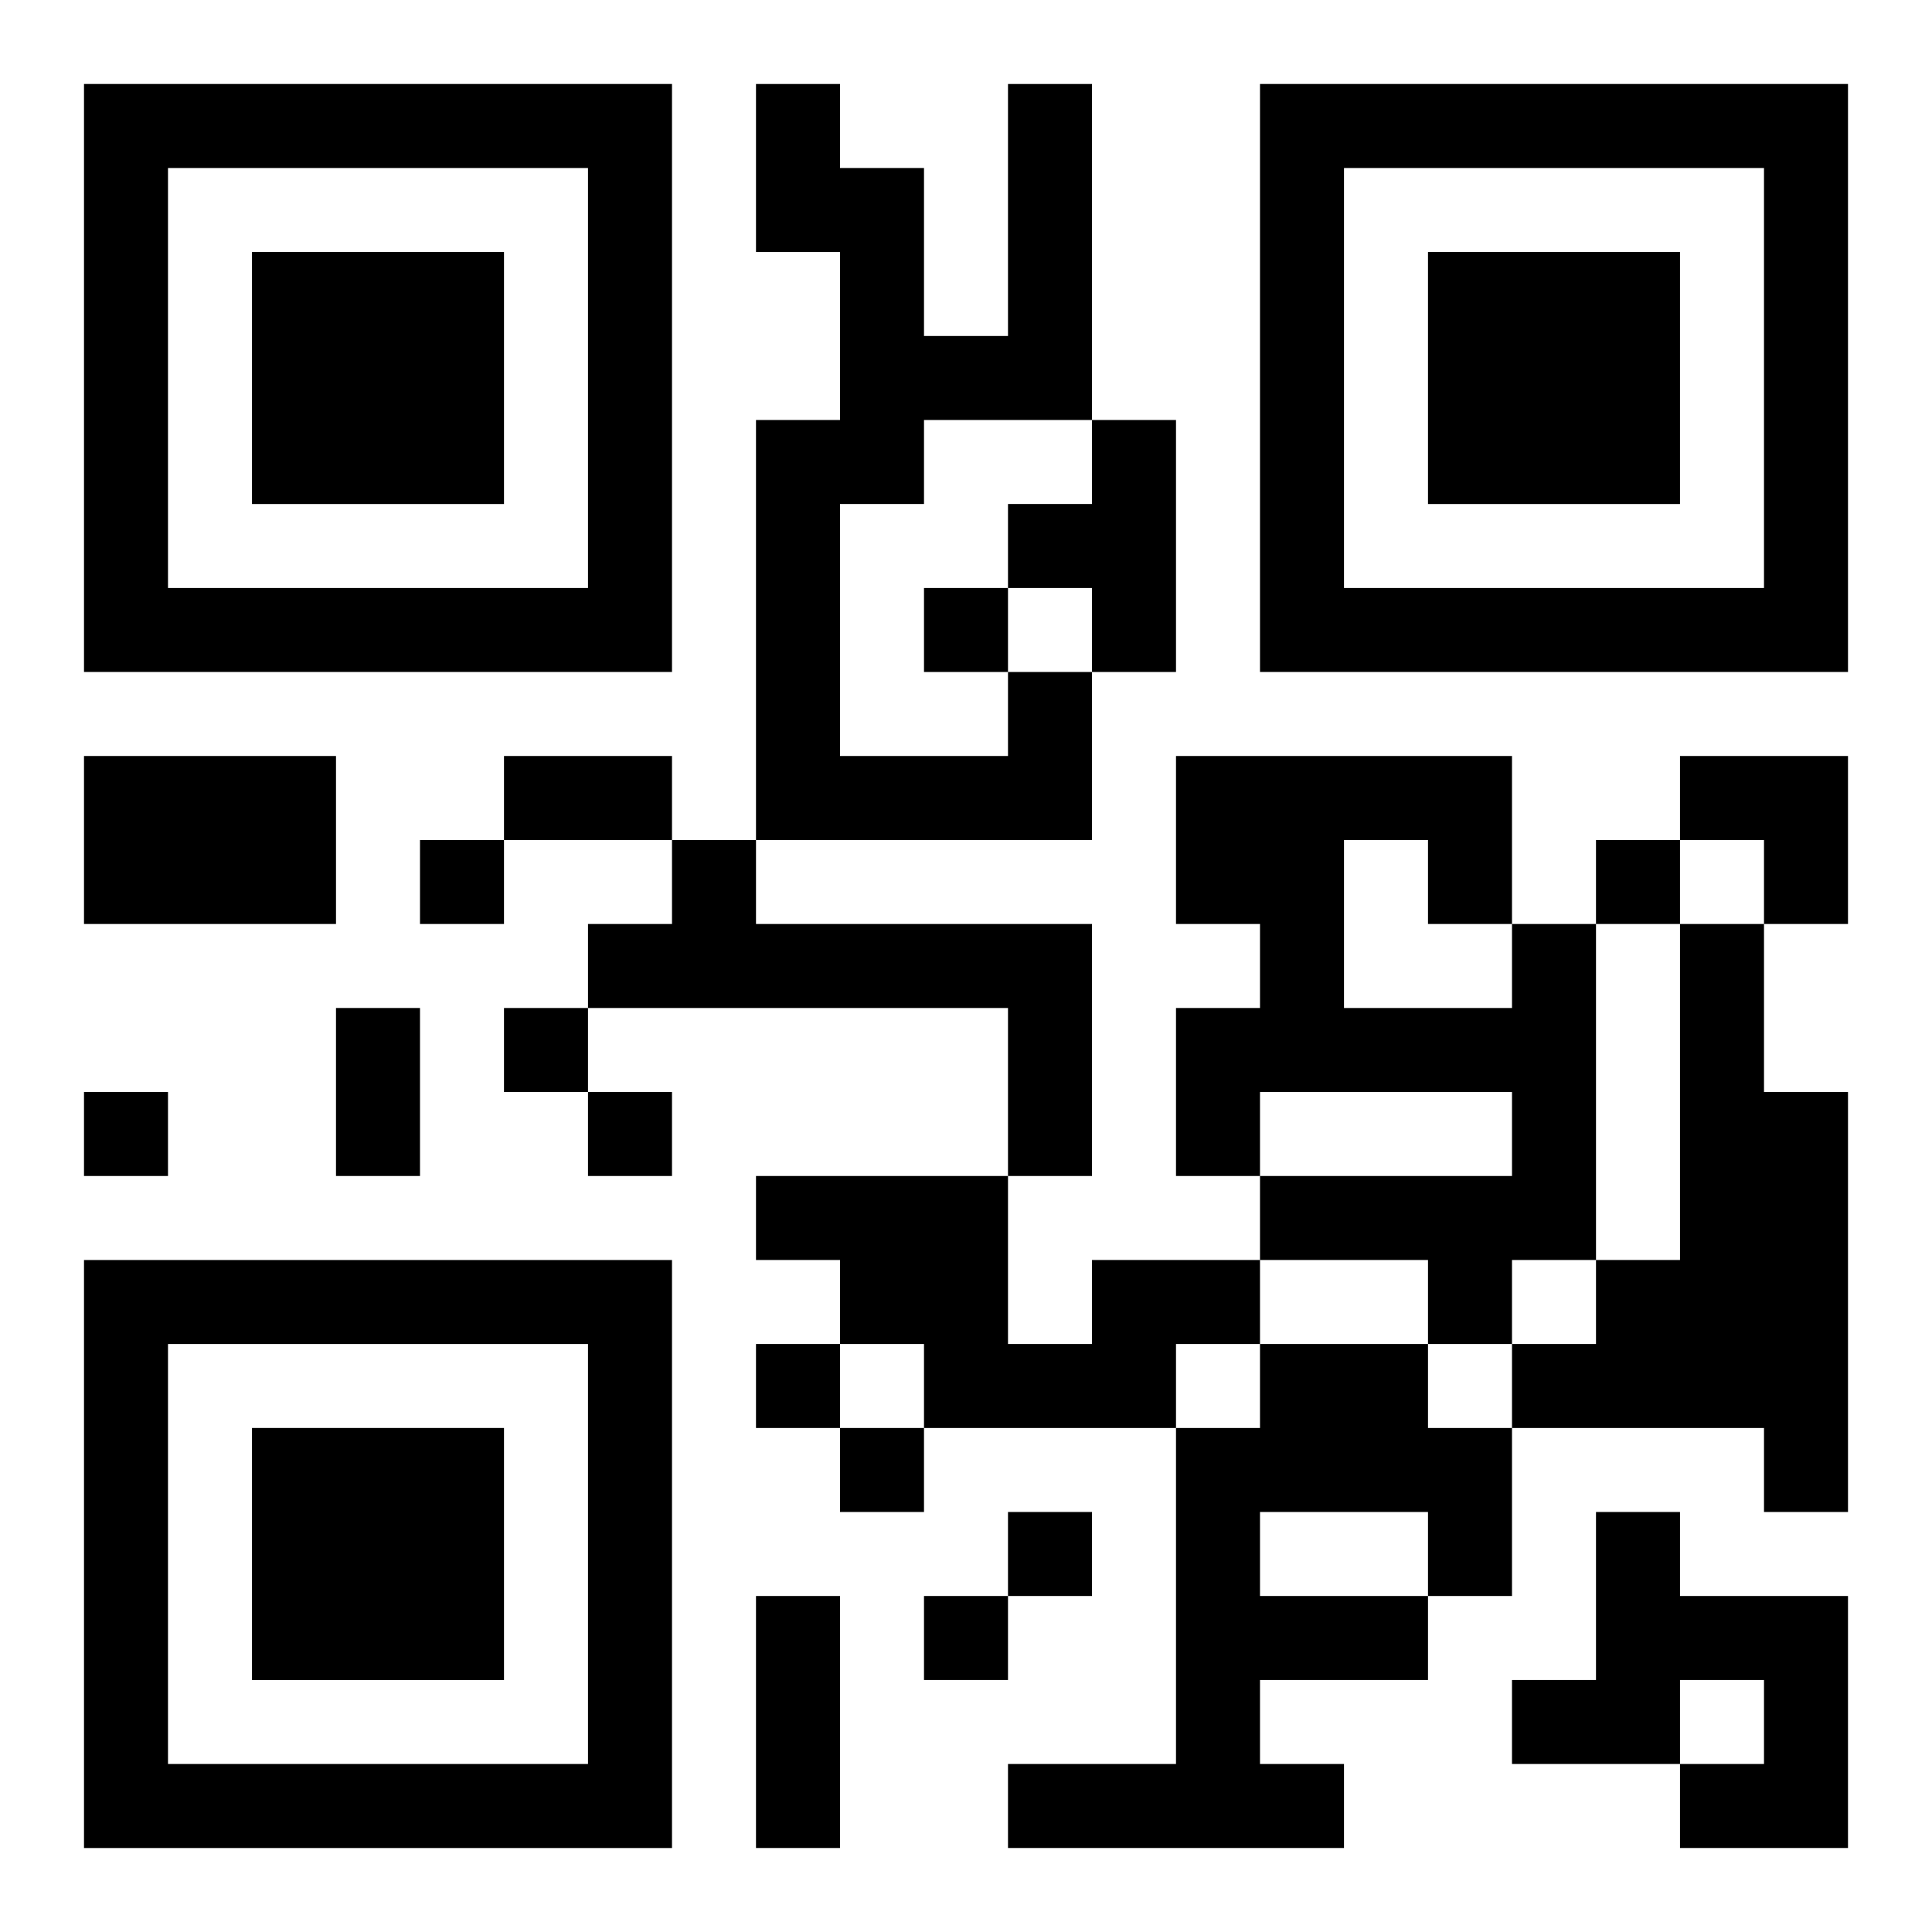
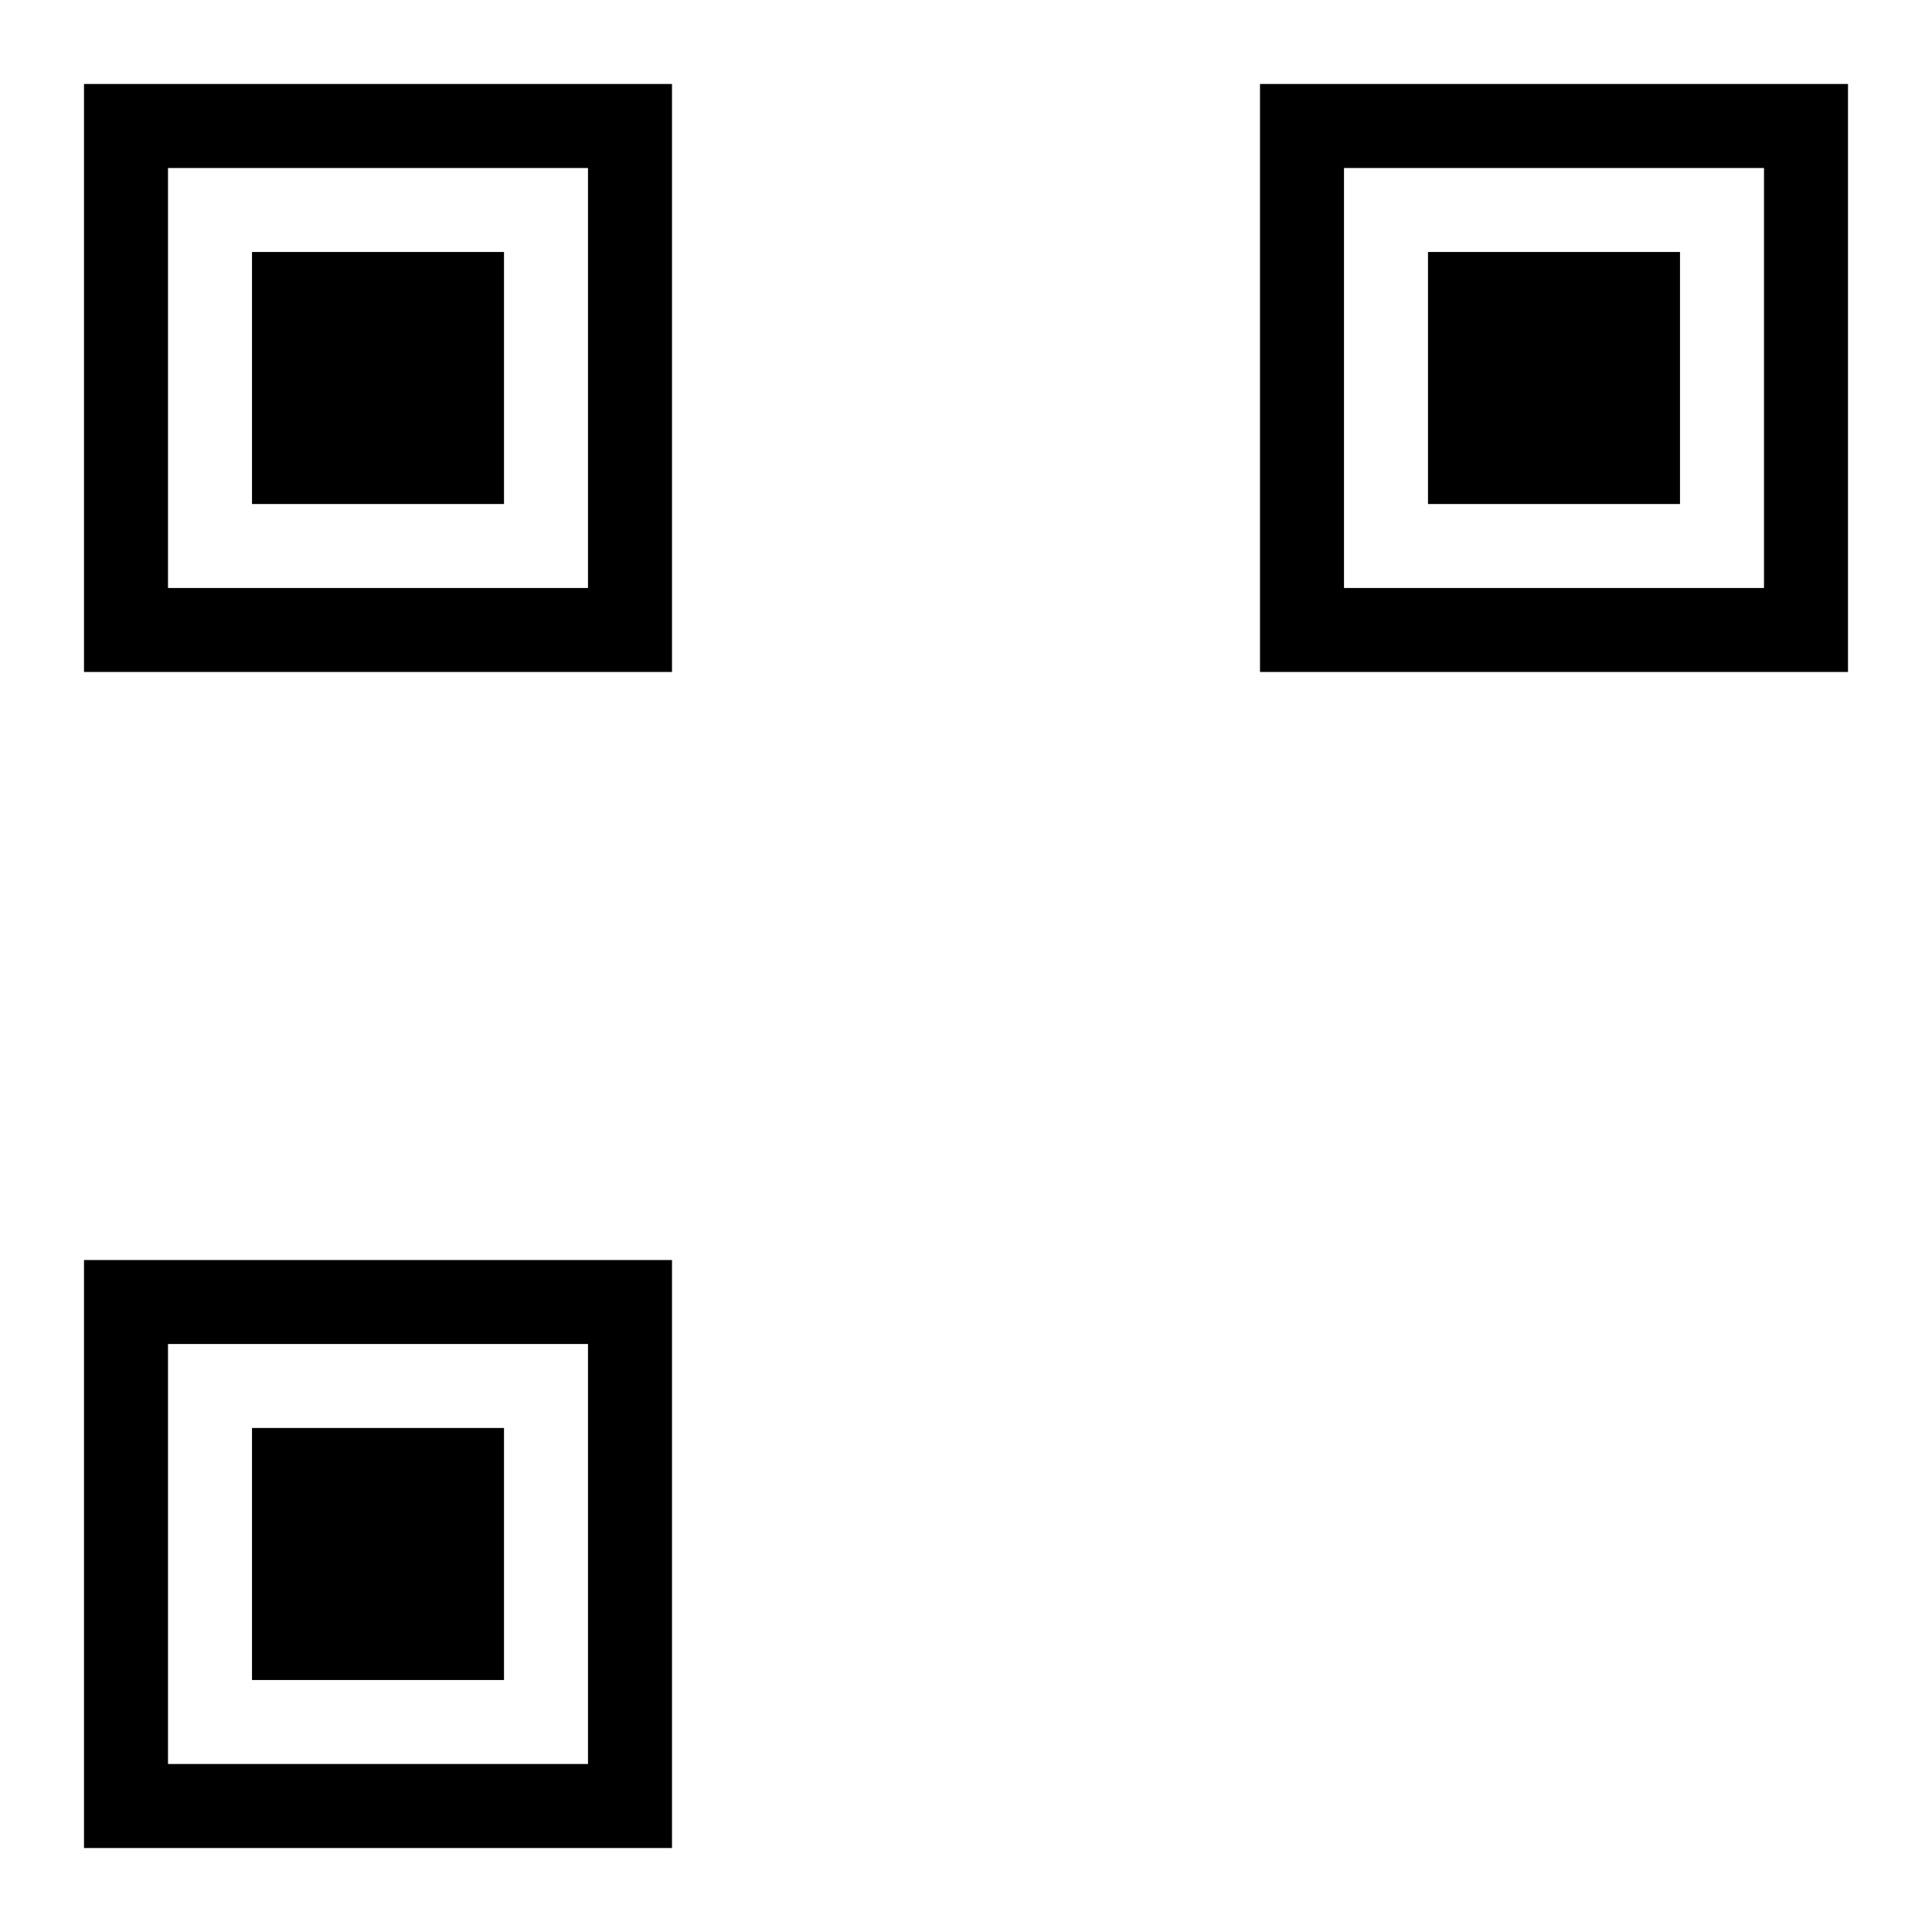
<svg xmlns="http://www.w3.org/2000/svg" xmlns:xlink="http://www.w3.org/1999/xlink" width="250" height="250" baseProfile="full" version="1.1" viewBox="-1 -1 23 23">
  <symbol id="a">
    <path d="m0 7v7h7v-7h-7zm1 1h5v5h-5v-5zm1 1v3h3v-3h-3z" />
  </symbol>
  <use y="-7" xlink:href="#a" />
  <use y="7" xlink:href="#a" />
  <use x="14" y="-7" xlink:href="#a" />
-   <path d="m12 4h1v3h-1v-1h-1v-1h1v-1m-1 3h1v2h-4v-5h1v-2h-1v-2h1v1h1v2h1v-3h1v4h-2v1h-1v3h2v-1m-11 1h3v2h-3v-2m7 1h1v1h4v3h-1v-2h-5v-1h1v-1m10 1h1v4h-1v1h-1v-1h-2v-1h3v-1h-3v1h-1v-2h1v-1h-1v-2h4v2m-2-1v2h2v-1h-1v-1h-1m4 1h1v2h1v5h-1v-1h-3v-1h1v-1h1v-4m-7 4h2v1h-1v1h-3v-1h-1v-1h-1v-1h3v2h1v-1m2 1h2v1h1v2h-1v1h-2v1h1v1h-4v-1h2v-4h1v-1m0 2v1h2v-1h-2m4 0h1v1h2v3h-2v-1h1v-1h-1v1h-2v-1h1v-2m-8-11v1h1v-1h-1m-6 3v1h1v-1h-1m14 0v1h1v-1h-1m-13 2v1h1v-1h-1m-5 1v1h1v-1h-1m6 0v1h1v-1h-1m2 3v1h1v-1h-1m1 1v1h1v-1h-1m2 1v1h1v-1h-1m-1 1v1h1v-1h-1m-5-10h2v1h-2v-1m-2 3h1v2h-1v-2m5 7h1v3h-1v-3m11-10h2v2h-1v-1h-1z" />
</svg>